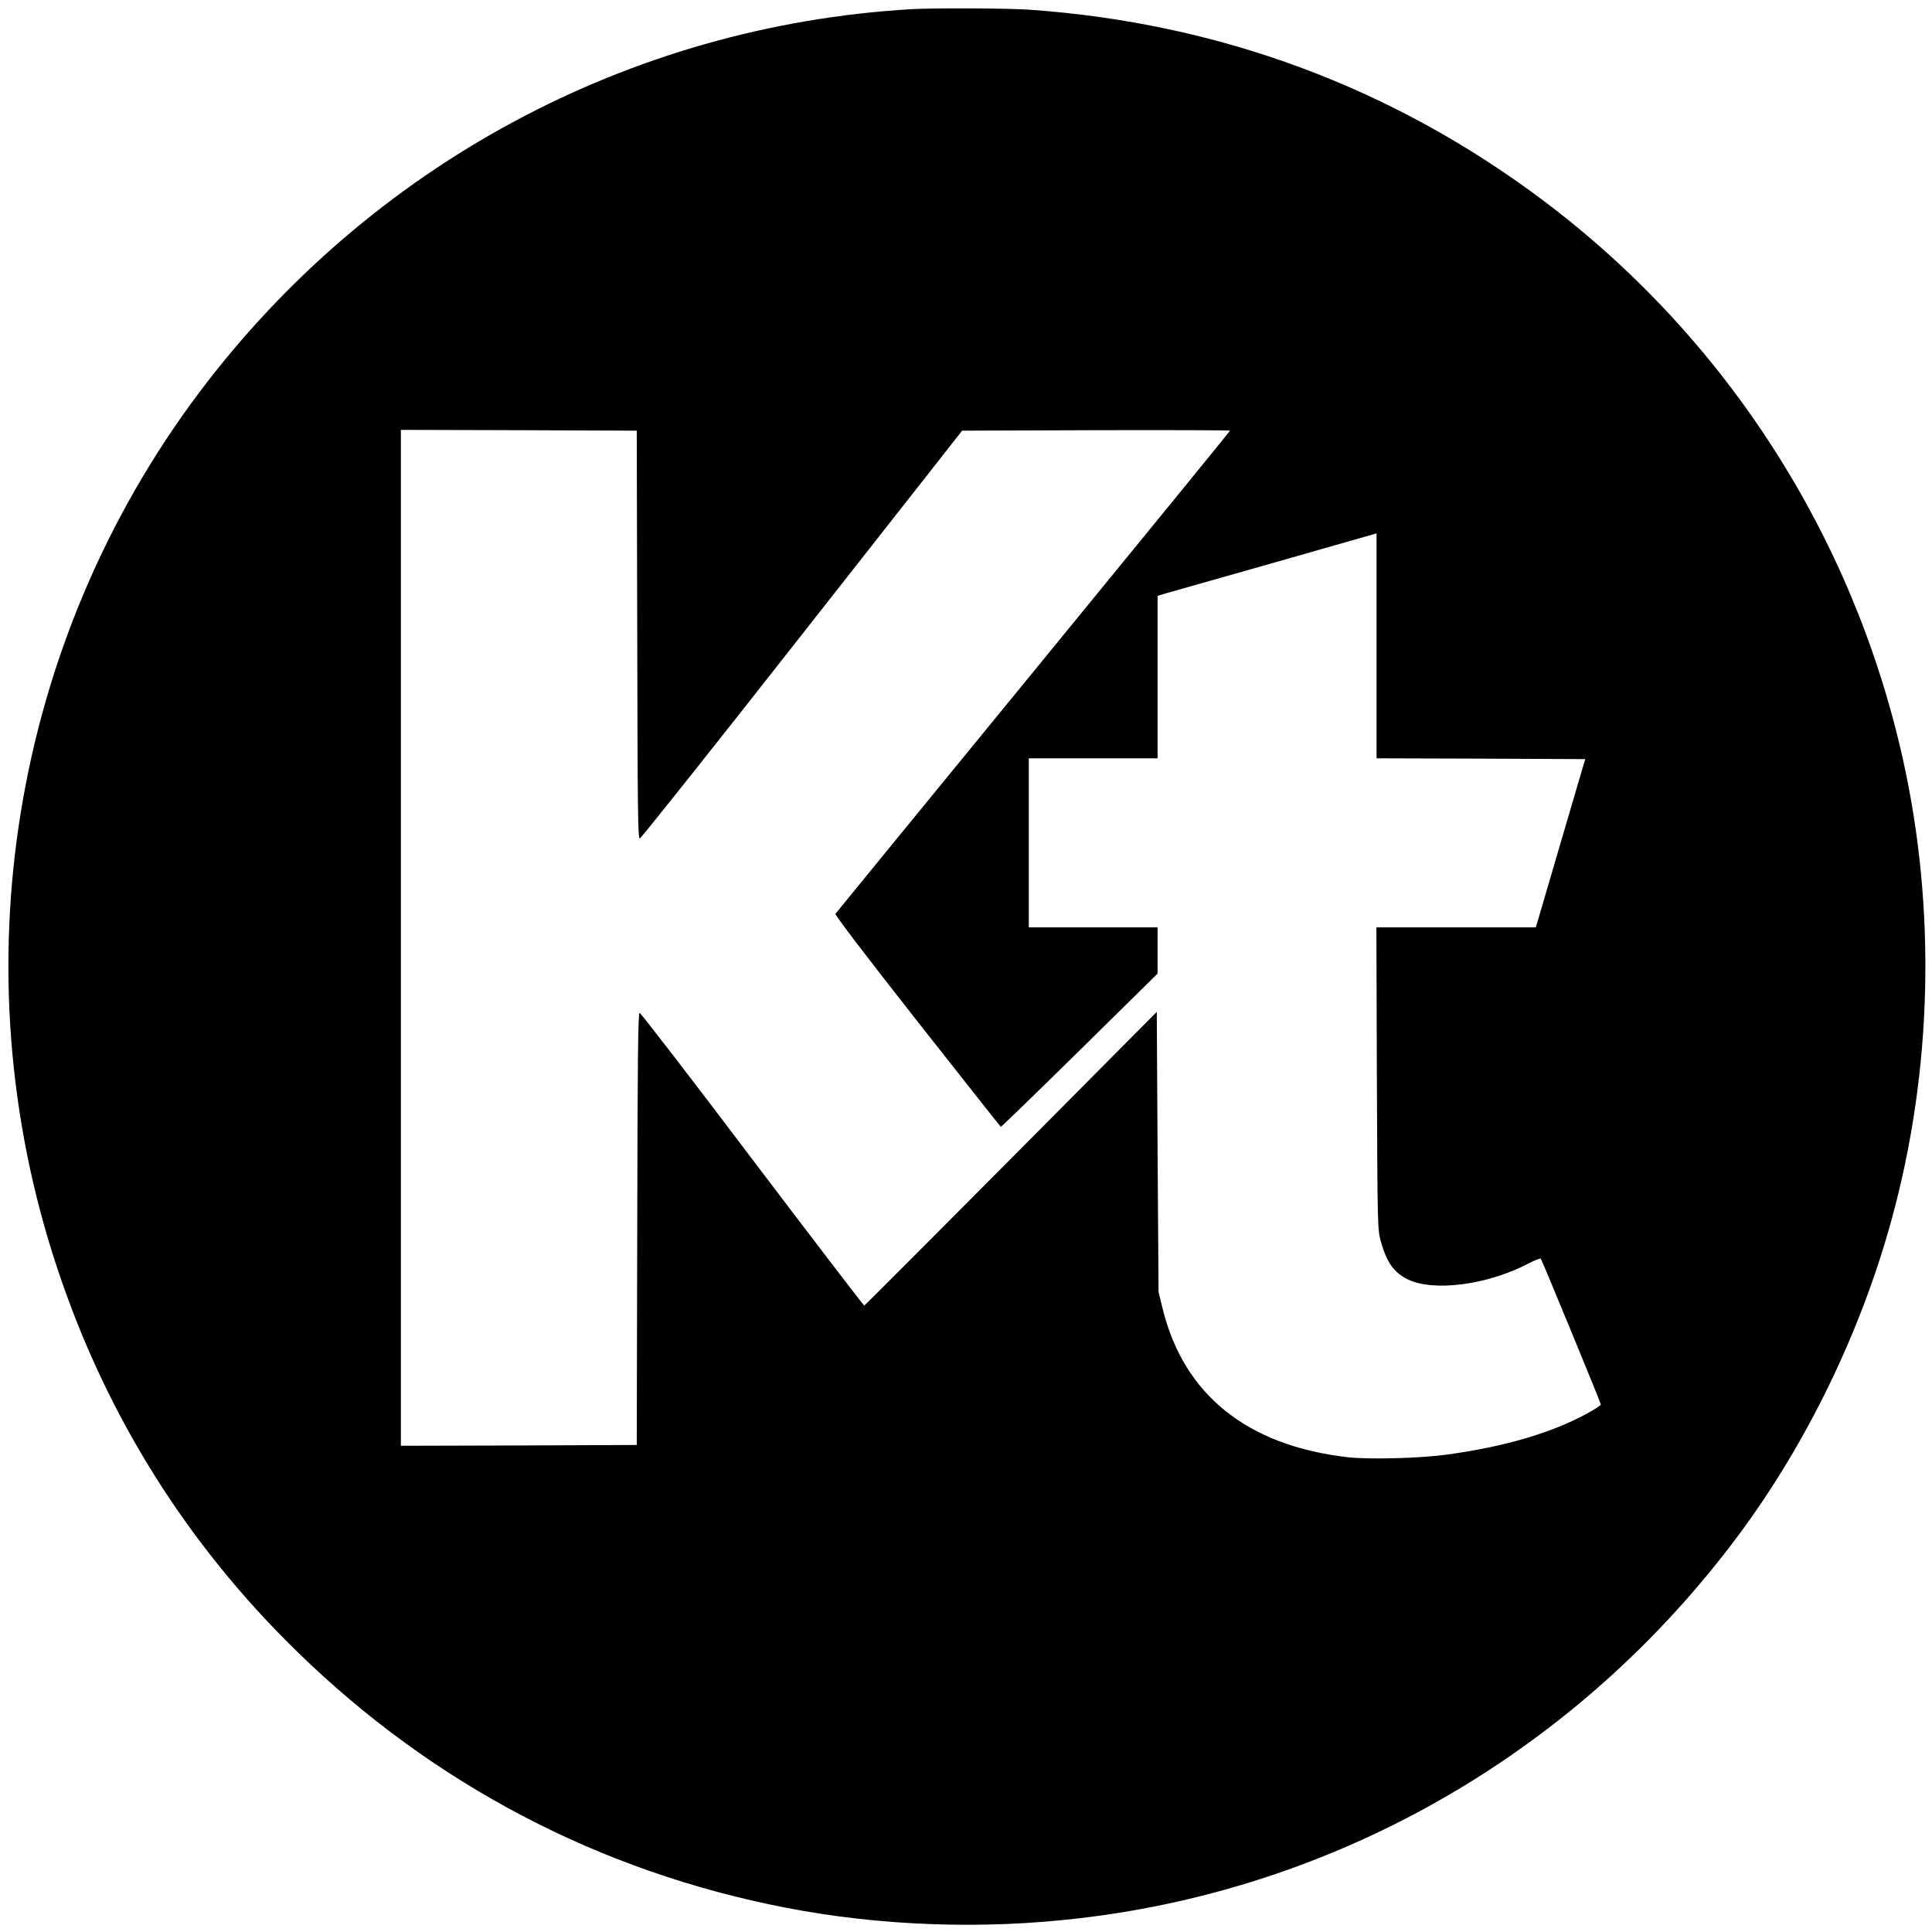
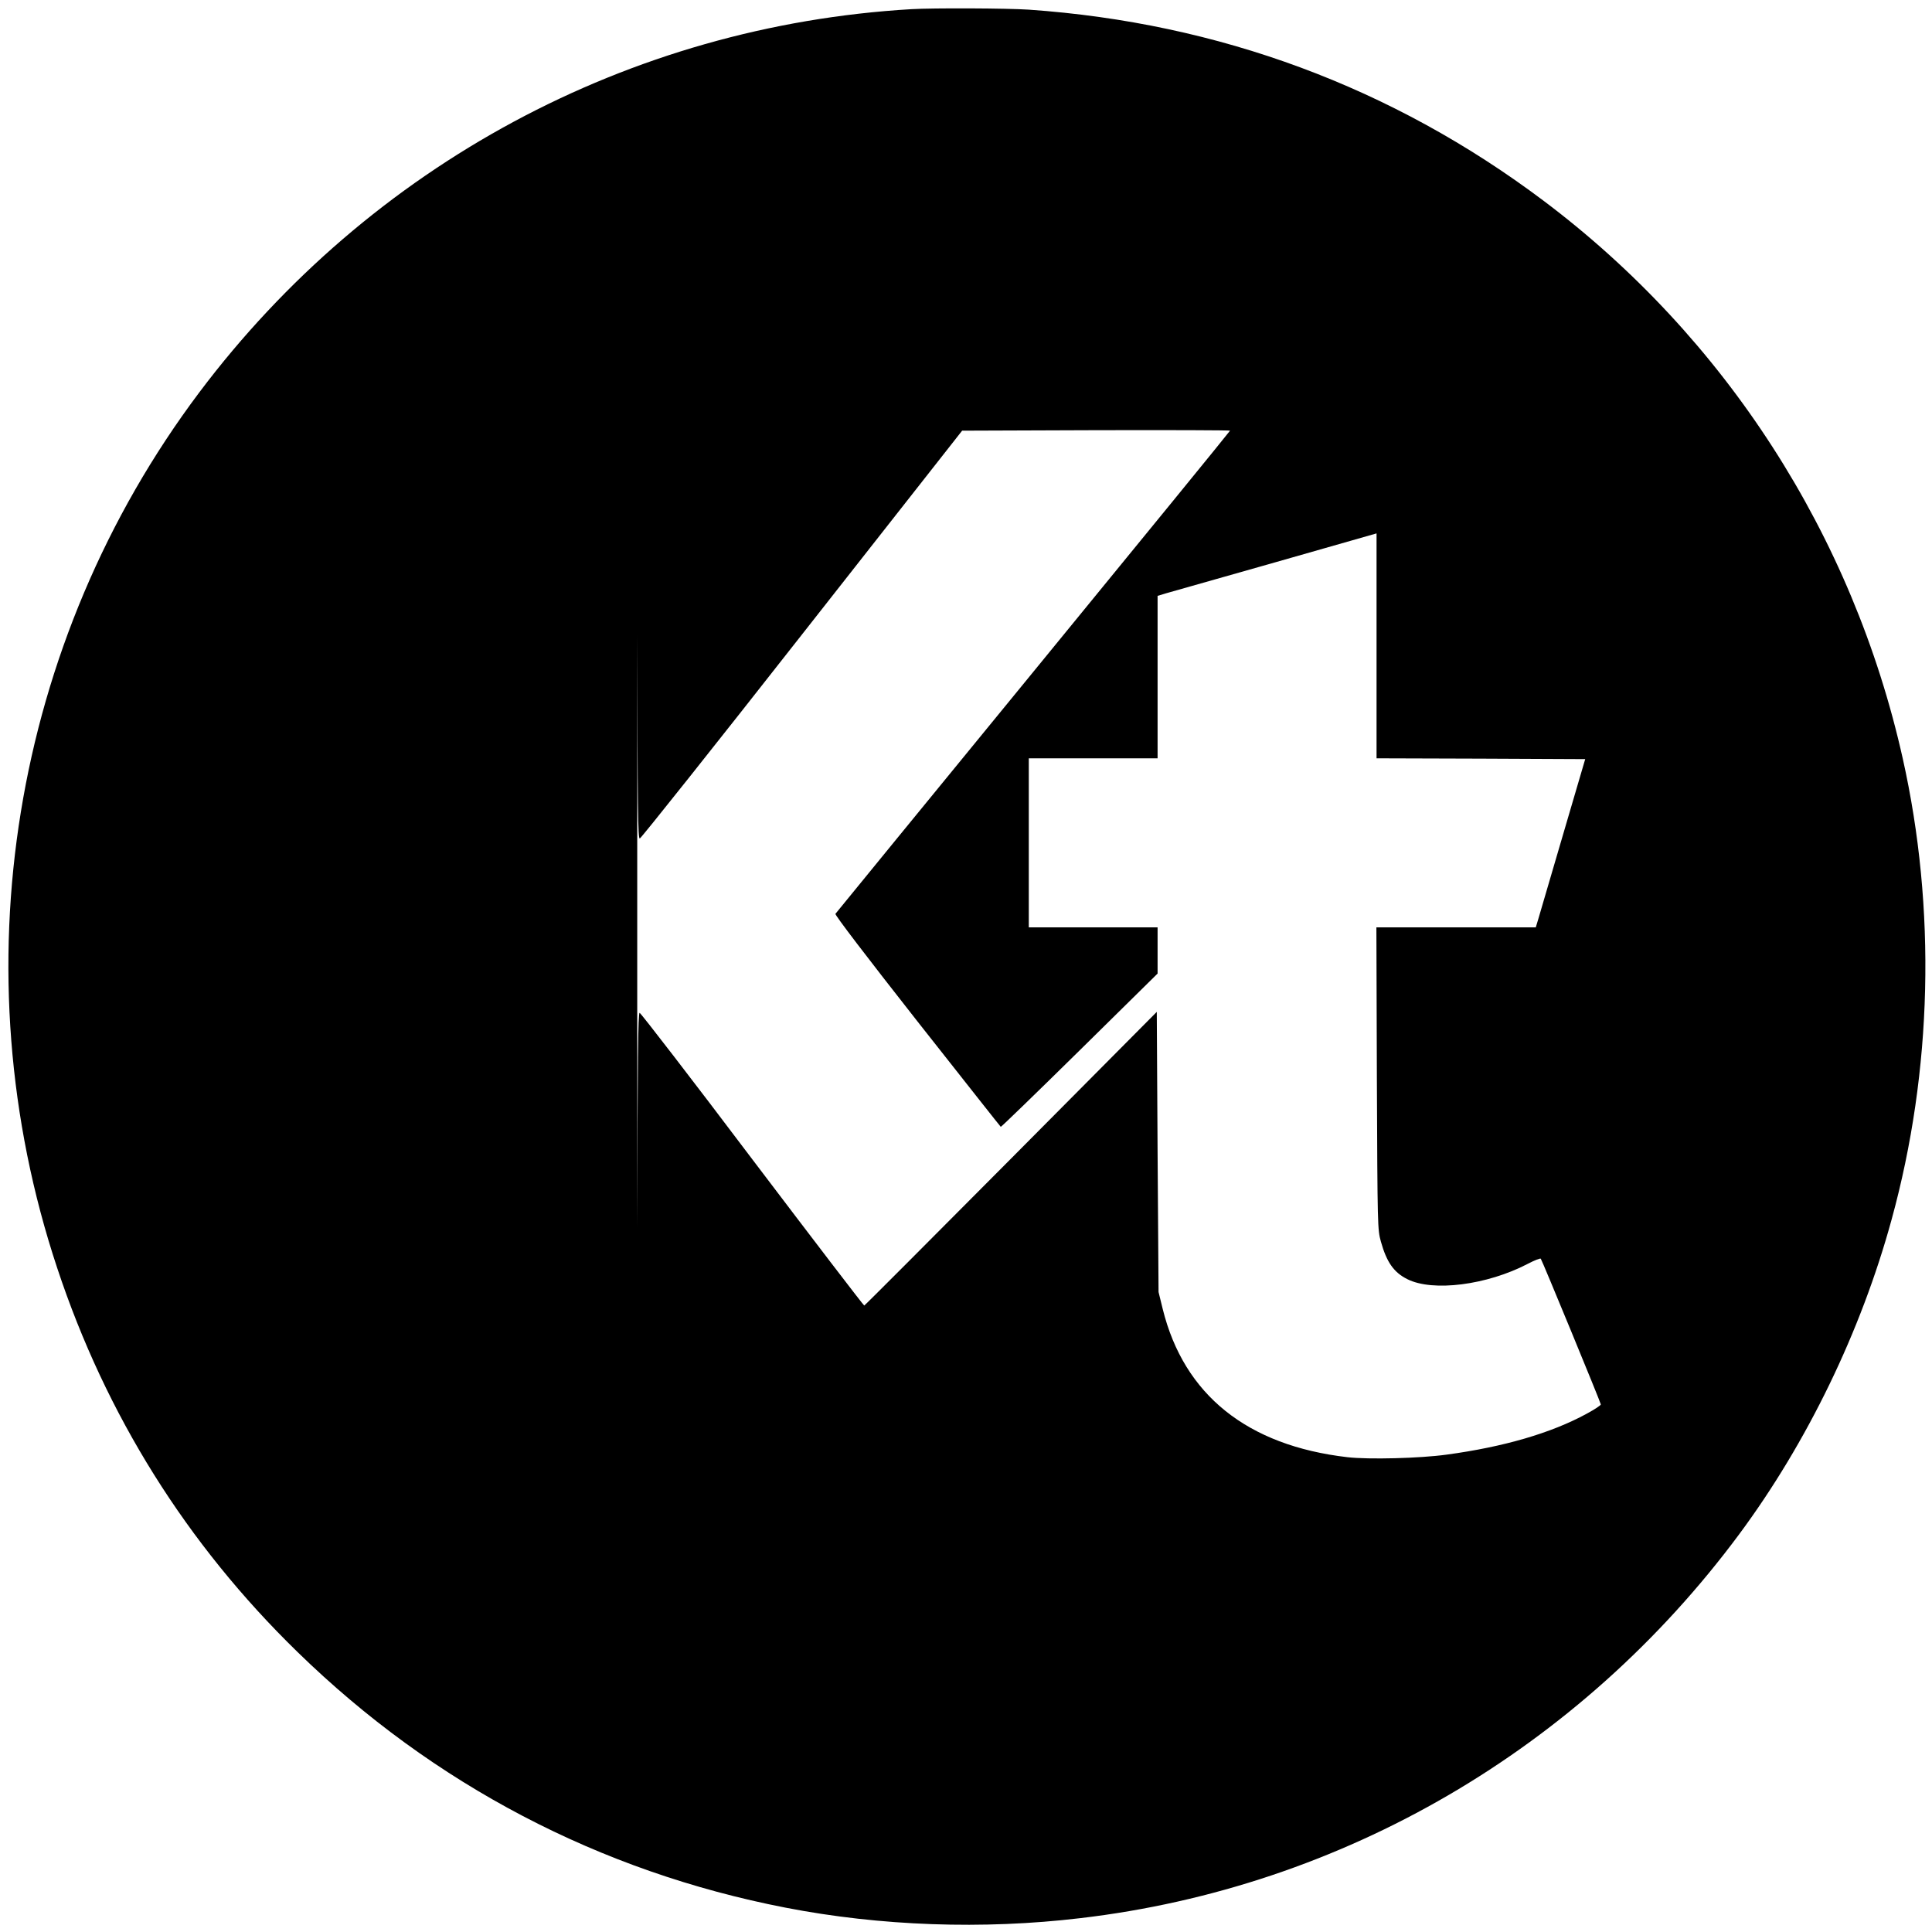
<svg xmlns="http://www.w3.org/2000/svg" version="1.0" width="1200pt" height="1200pt" viewBox="0 0 1200 1200" preserveAspectRatio="xMidYMid meet">
  <g transform="translate(0,1200) scale(0.1,-0.1)" fill="#000000" stroke="none">
-     <path d="M5660 11943 c-1752 -103 -3361 -969 -4422 -2380 -1165 -1551 -1497 -3589 -883 -5438 303 -915 805 -1716 1493 -2386 844 -823 1877 -1364 3032 -1588 587 -114 1225 -137 1830 -65 1628 191 3102 1050 4092 2384 422 569 757 1260 947 1955 254 924 278 1932 69 2865 -310 1386 -1101 2614 -2232 3464 -937 704 -2016 1104 -3196 1186 -132 9 -595 11 -730 3z m-1702 -3886 c2 -1090 4 -1268 16 -1265 8 2 462 572 1008 1268 l994 1265 832 3 c458 1 832 0 832 -3 0 -3 -550 -677 -1222 -1498 -671 -820 -1225 -1497 -1229 -1503 -5 -6 195 -268 507 -665 284 -360 517 -656 520 -658 2 -2 222 211 489 474 l485 478 0 144 0 143 -400 0 -400 0 0 525 0 525 400 0 400 0 0 505 0 504 53 16 c28 8 334 95 680 193 l627 179 0 -699 0 -698 648 -2 648 -3 -138 -470 c-76 -258 -145 -494 -153 -522 l-16 -53 -495 0 -495 0 3 -937 c4 -926 4 -939 25 -1015 36 -128 80 -191 164 -233 158 -80 495 -37 748 95 42 22 78 36 81 32 7 -7 370 -888 373 -905 1 -5 -38 -31 -88 -58 -220 -120 -515 -206 -870 -254 -166 -23 -484 -31 -615 -16 -623 72 -1016 387 -1148 920 l-26 106 -6 870 -5 870 -905 -911 c-498 -501 -908 -912 -912 -913 -4 0 -316 408 -695 908 -378 501 -694 910 -700 910 -10 1 -13 -277 -15 -1341 l-3 -1343 -732 -3 -733 -2 0 3155 0 3155 733 -2 732 -3 3 -1268z" />
+     <path d="M5660 11943 c-1752 -103 -3361 -969 -4422 -2380 -1165 -1551 -1497 -3589 -883 -5438 303 -915 805 -1716 1493 -2386 844 -823 1877 -1364 3032 -1588 587 -114 1225 -137 1830 -65 1628 191 3102 1050 4092 2384 422 569 757 1260 947 1955 254 924 278 1932 69 2865 -310 1386 -1101 2614 -2232 3464 -937 704 -2016 1104 -3196 1186 -132 9 -595 11 -730 3z m-1702 -3886 c2 -1090 4 -1268 16 -1265 8 2 462 572 1008 1268 l994 1265 832 3 c458 1 832 0 832 -3 0 -3 -550 -677 -1222 -1498 -671 -820 -1225 -1497 -1229 -1503 -5 -6 195 -268 507 -665 284 -360 517 -656 520 -658 2 -2 222 211 489 474 l485 478 0 144 0 143 -400 0 -400 0 0 525 0 525 400 0 400 0 0 505 0 504 53 16 c28 8 334 95 680 193 l627 179 0 -699 0 -698 648 -2 648 -3 -138 -470 c-76 -258 -145 -494 -153 -522 l-16 -53 -495 0 -495 0 3 -937 c4 -926 4 -939 25 -1015 36 -128 80 -191 164 -233 158 -80 495 -37 748 95 42 22 78 36 81 32 7 -7 370 -888 373 -905 1 -5 -38 -31 -88 -58 -220 -120 -515 -206 -870 -254 -166 -23 -484 -31 -615 -16 -623 72 -1016 387 -1148 920 l-26 106 -6 870 -5 870 -905 -911 c-498 -501 -908 -912 -912 -913 -4 0 -316 408 -695 908 -378 501 -694 910 -700 910 -10 1 -13 -277 -15 -1341 z" />
  </g>
</svg>